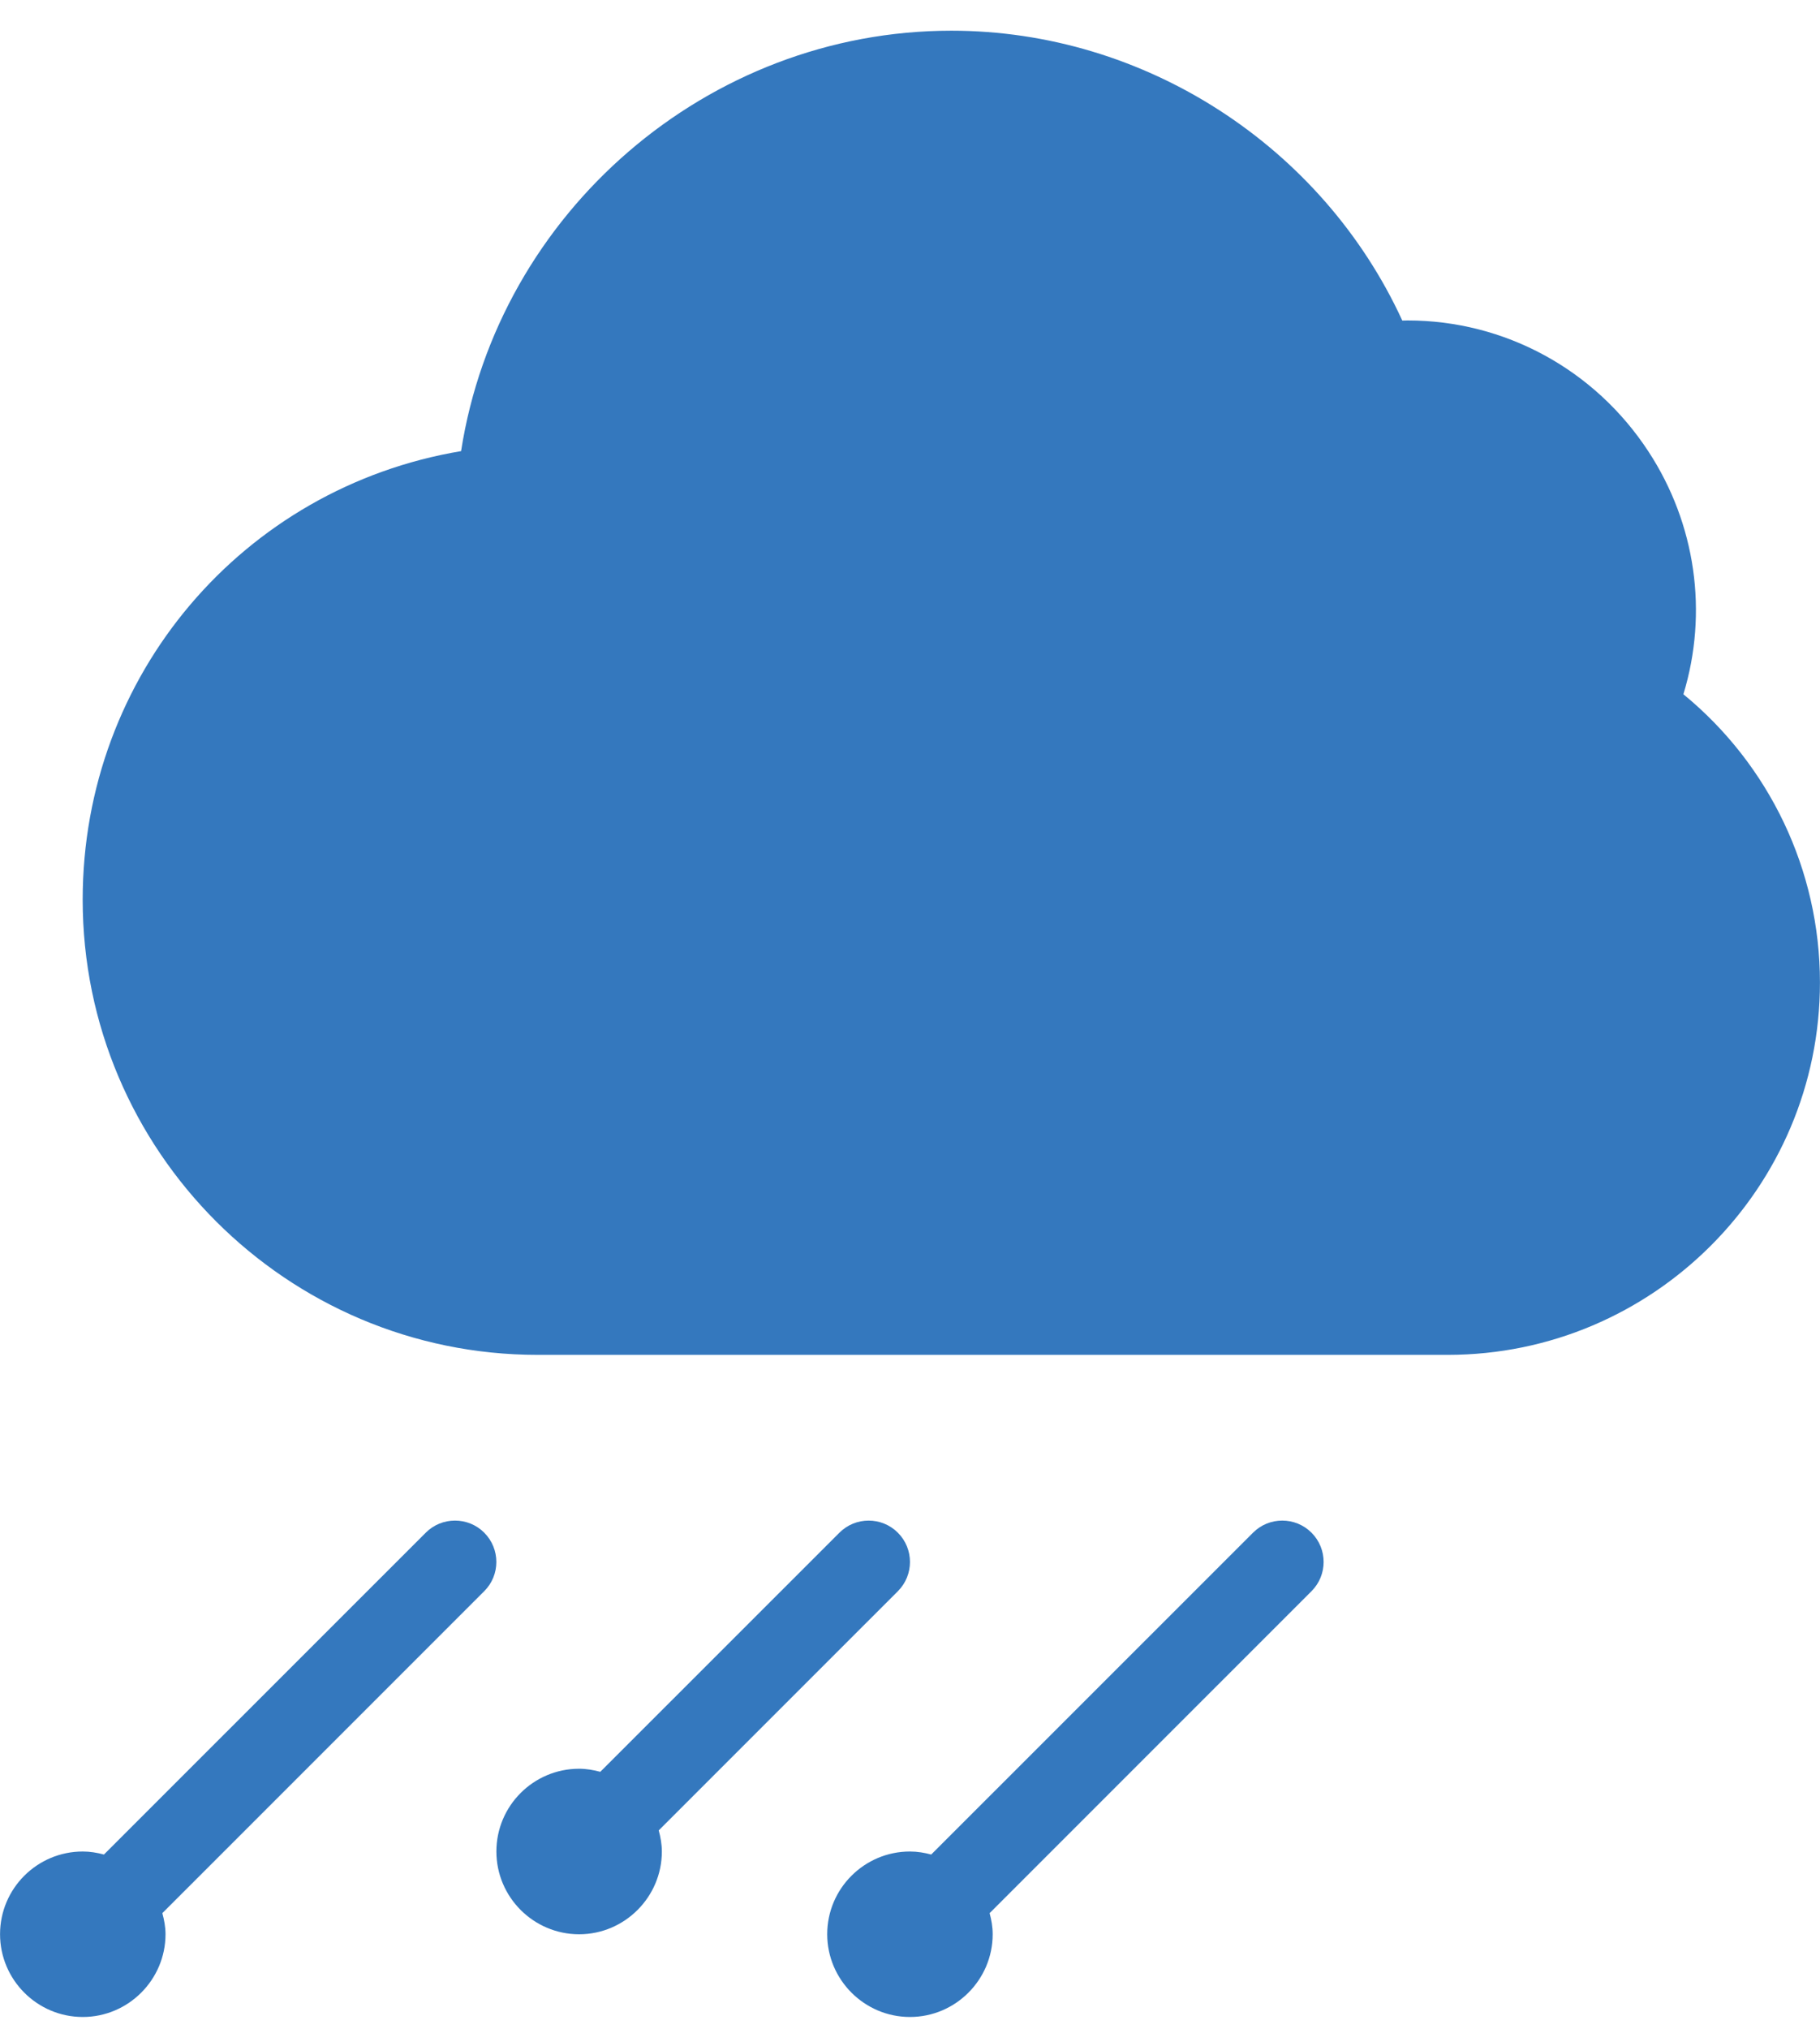
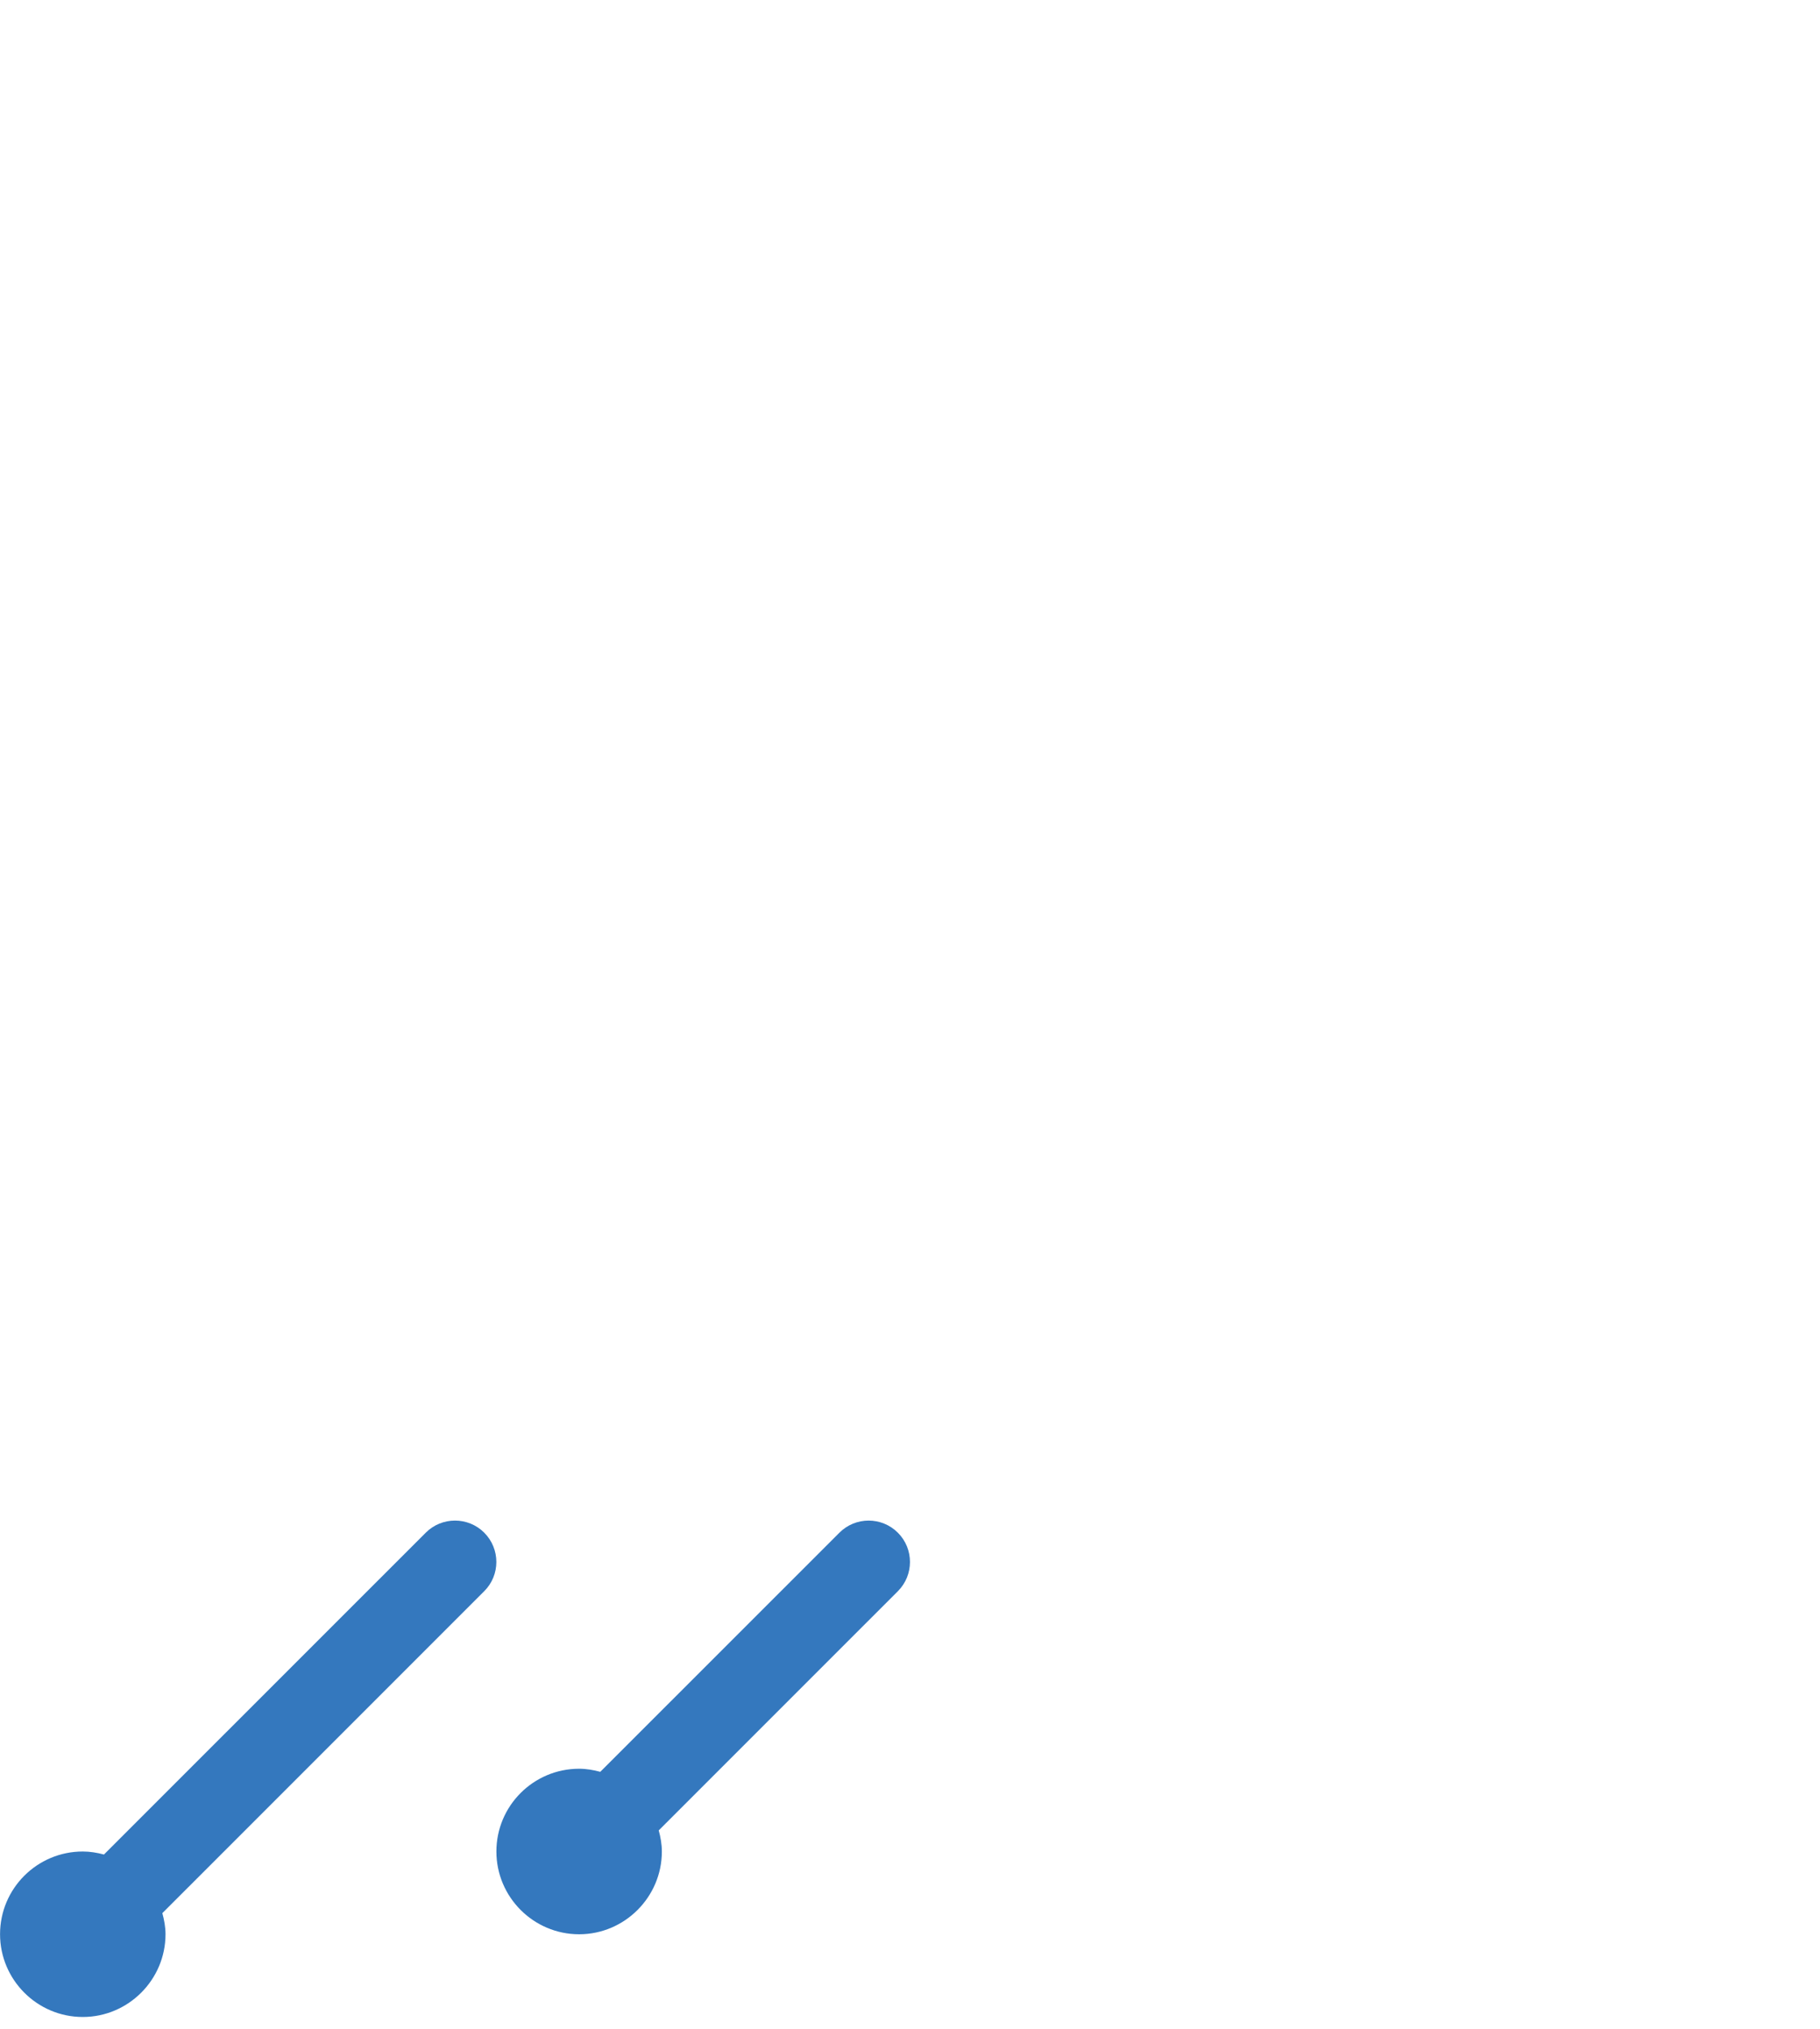
<svg xmlns="http://www.w3.org/2000/svg" xmlns:ns1="http://www.bohemiancoding.com/sketch/ns" width="35px" height="39px" viewBox="0 0 35 39" version="1.1">
  <title>Hail-icon</title>
  <desc>Created with Sketch.</desc>
  <defs />
  <g id="Page-1" stroke="none" stroke-width="1" fill="none" fill-rule="evenodd" ns1:type="MSPage">
    <g id="Coverage" ns1:type="MSArtboardGroup" transform="translate(-946, -2512)" fill="#3478be">
      <g id="Discounts-3" ns1:type="MSLayerGroup" transform="translate(0, 1933)">
        <g id="Hail-icon" transform="translate(946, 579)" ns1:type="MSShapeGroup">
-           <path d="M32.373,13.346 C32.852,11.776 32.613,10.07 31.698,8.675 C30.666,7.1 28.935,6.16 27.07,6.16 C27.037,6.16 27,6.16 26.967,6.162 C25.424,2.806 22.011,0.59 18.295,0.59 C13.602,0.59 9.58,4.092 8.867,8.672 C4.677,9.374 1.59,12.974 1.59,17.295 C1.59,22.12 5.515,26.045 10.34,26.045 L27.84,26.045 C31.789,26.045 34.999,22.834 34.999,18.886 C34.999,16.73 34.027,14.702 32.373,13.346" id="Fill-225" />
-           <path d="M24.097,29.463 L17.908,35.65 C17.776,35.615 17.641,35.592 17.499,35.592 C16.623,35.592 15.908,36.304 15.908,37.182 C15.908,38.057 16.623,38.773 17.499,38.773 C18.376,38.773 19.09,38.057 19.09,37.182 C19.09,37.041 19.066,36.907 19.031,36.777 L25.221,30.588 C25.532,30.278 25.532,29.774 25.221,29.463 C24.911,29.153 24.407,29.153 24.097,29.463" id="Fill-226" />
          <path d="M17.267,30.588 C17.577,30.278 17.577,29.774 17.267,29.464 C16.957,29.153 16.452,29.153 16.142,29.464 L11.544,34.06 C11.412,34.025 11.277,34.001 11.137,34.001 C10.259,34.001 9.546,34.714 9.546,35.592 C9.546,36.467 10.259,37.183 11.137,37.183 C12.012,37.183 12.728,36.467 12.728,35.592 C12.728,35.45 12.703,35.316 12.668,35.186 L17.267,30.588 Z" id="Fill-227" />
          <path d="M9.312,29.463 C9.002,29.153 8.498,29.153 8.188,29.463 L1.999,35.65 C1.867,35.615 1.732,35.592 1.592,35.592 C0.714,35.592 0.001,36.304 0.001,37.182 C0.001,38.057 0.714,38.773 1.592,38.773 C2.467,38.773 3.183,38.057 3.183,37.182 C3.183,37.041 3.157,36.907 3.122,36.777 L9.312,30.588 C9.623,30.278 9.623,29.774 9.312,29.463" id="Fill-228" />
        </g>
      </g>
    </g>
  </g>
</svg>